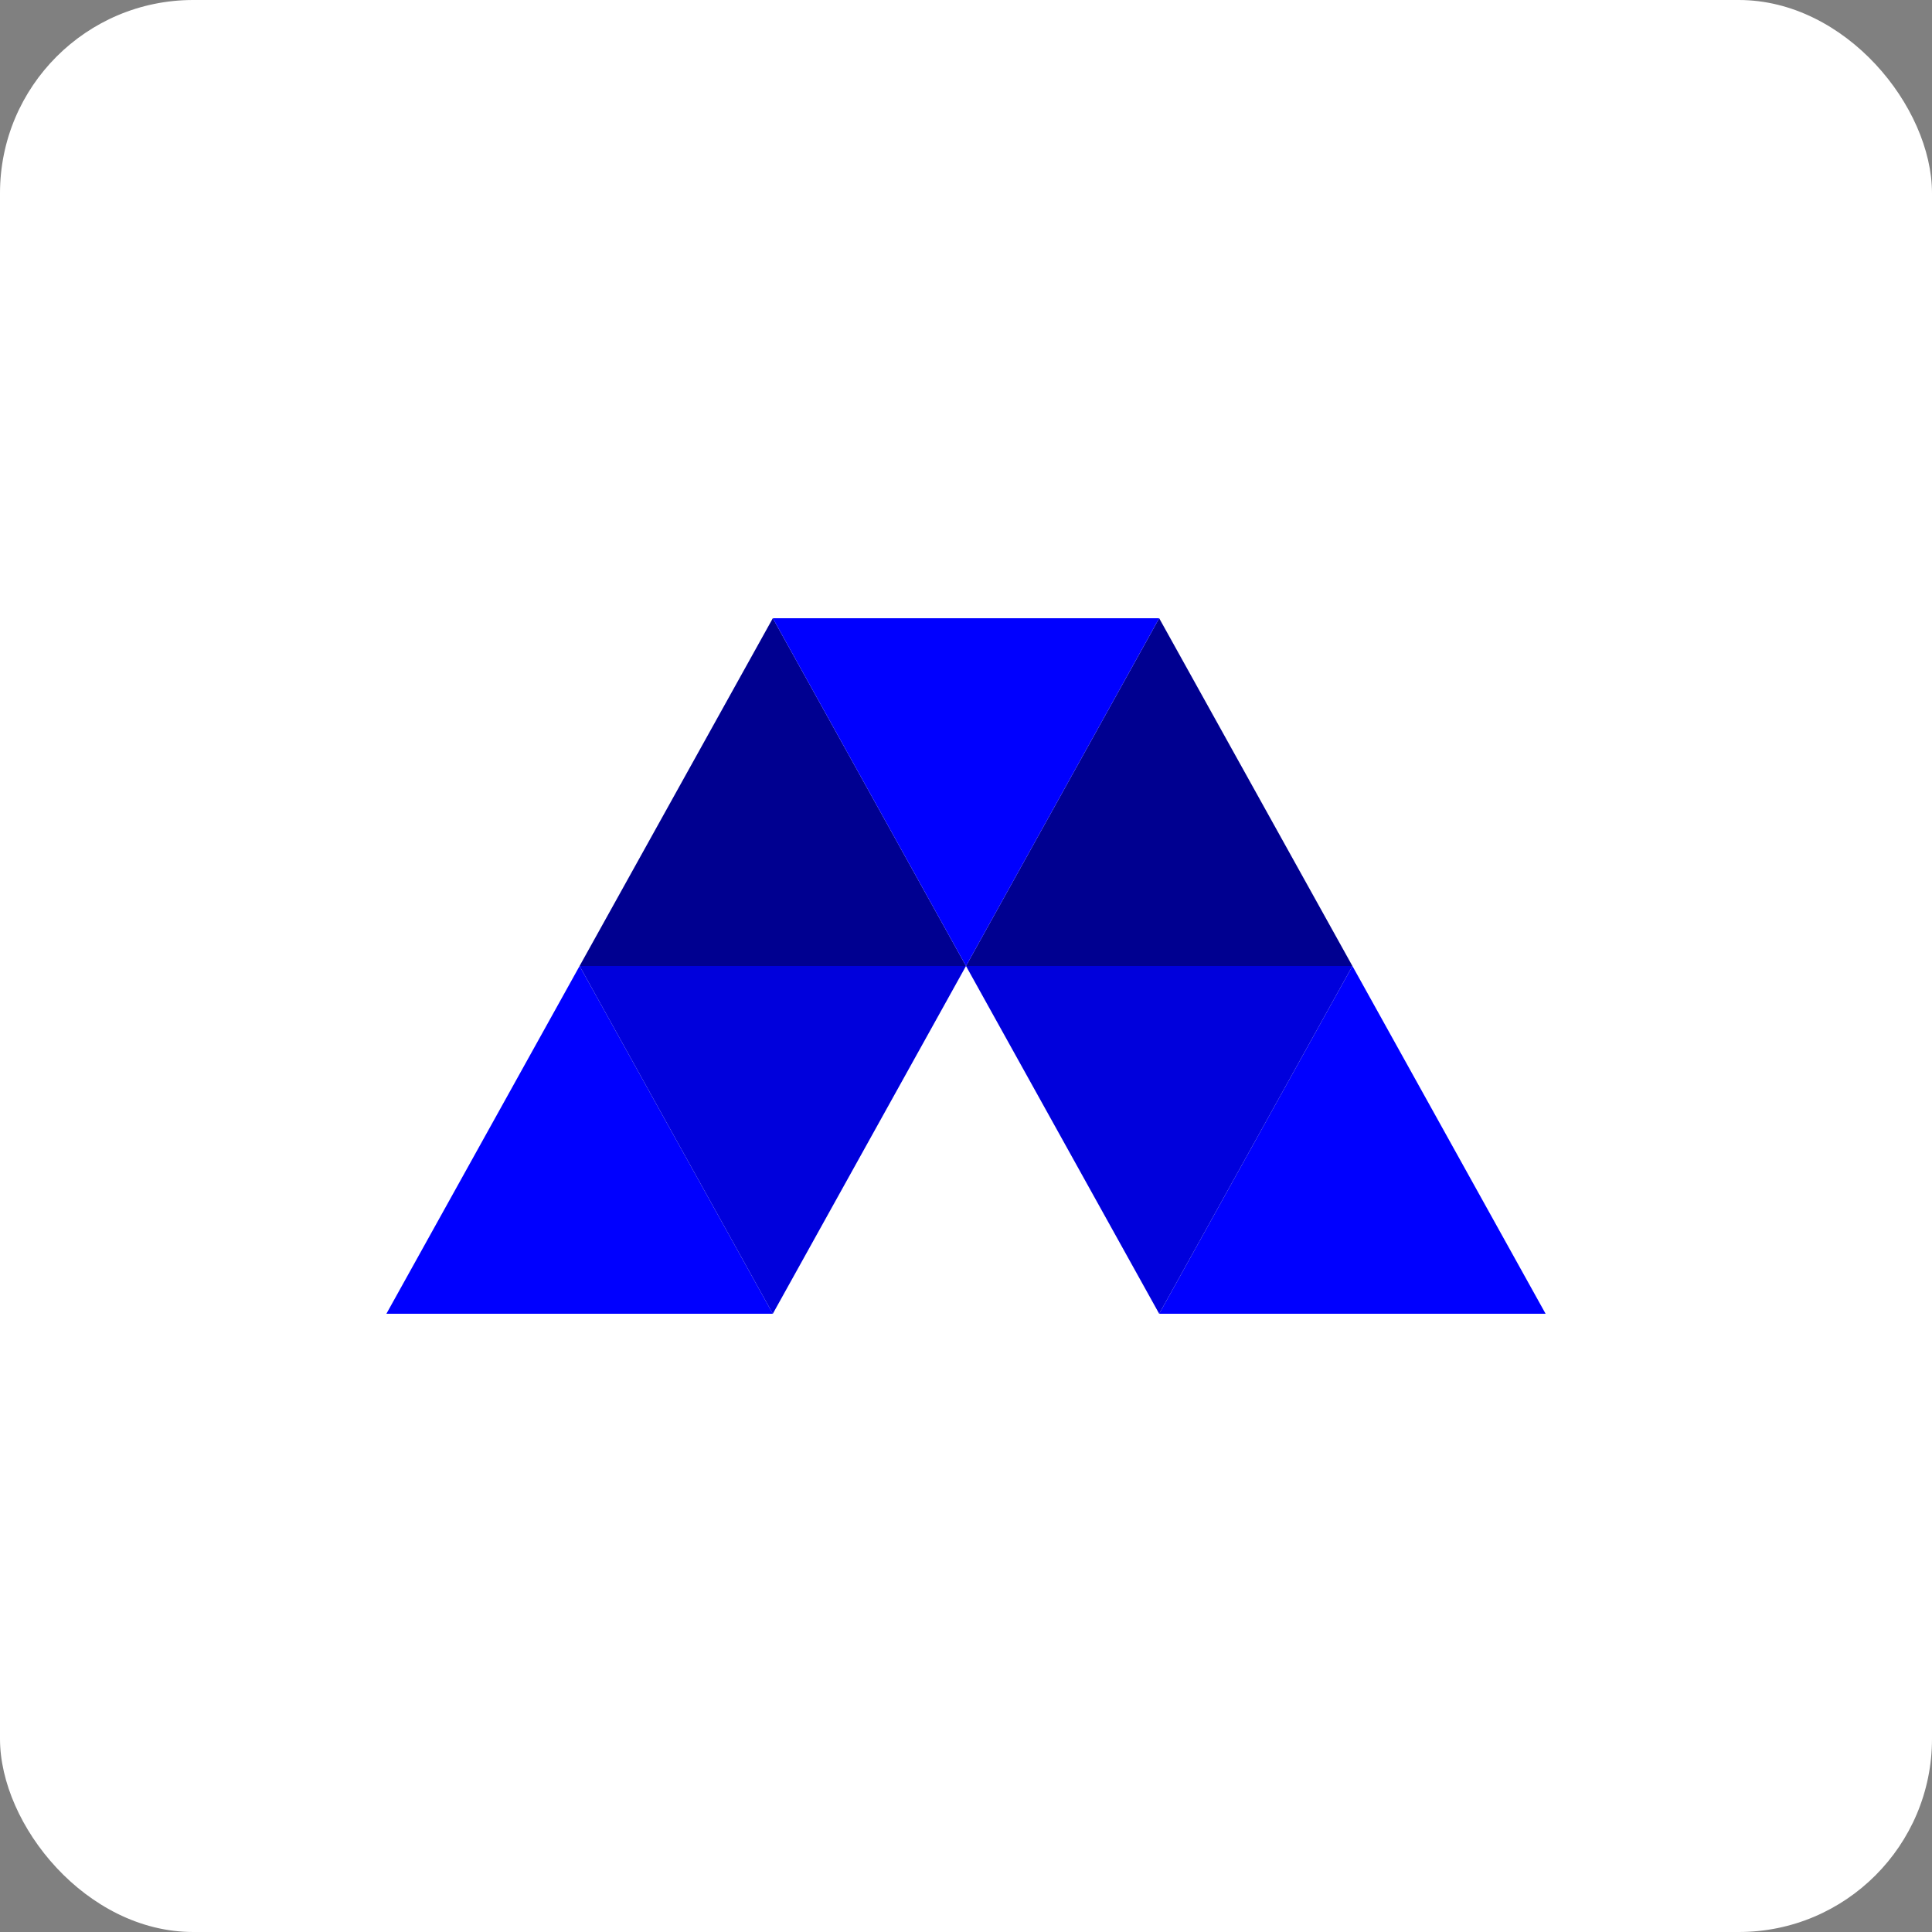
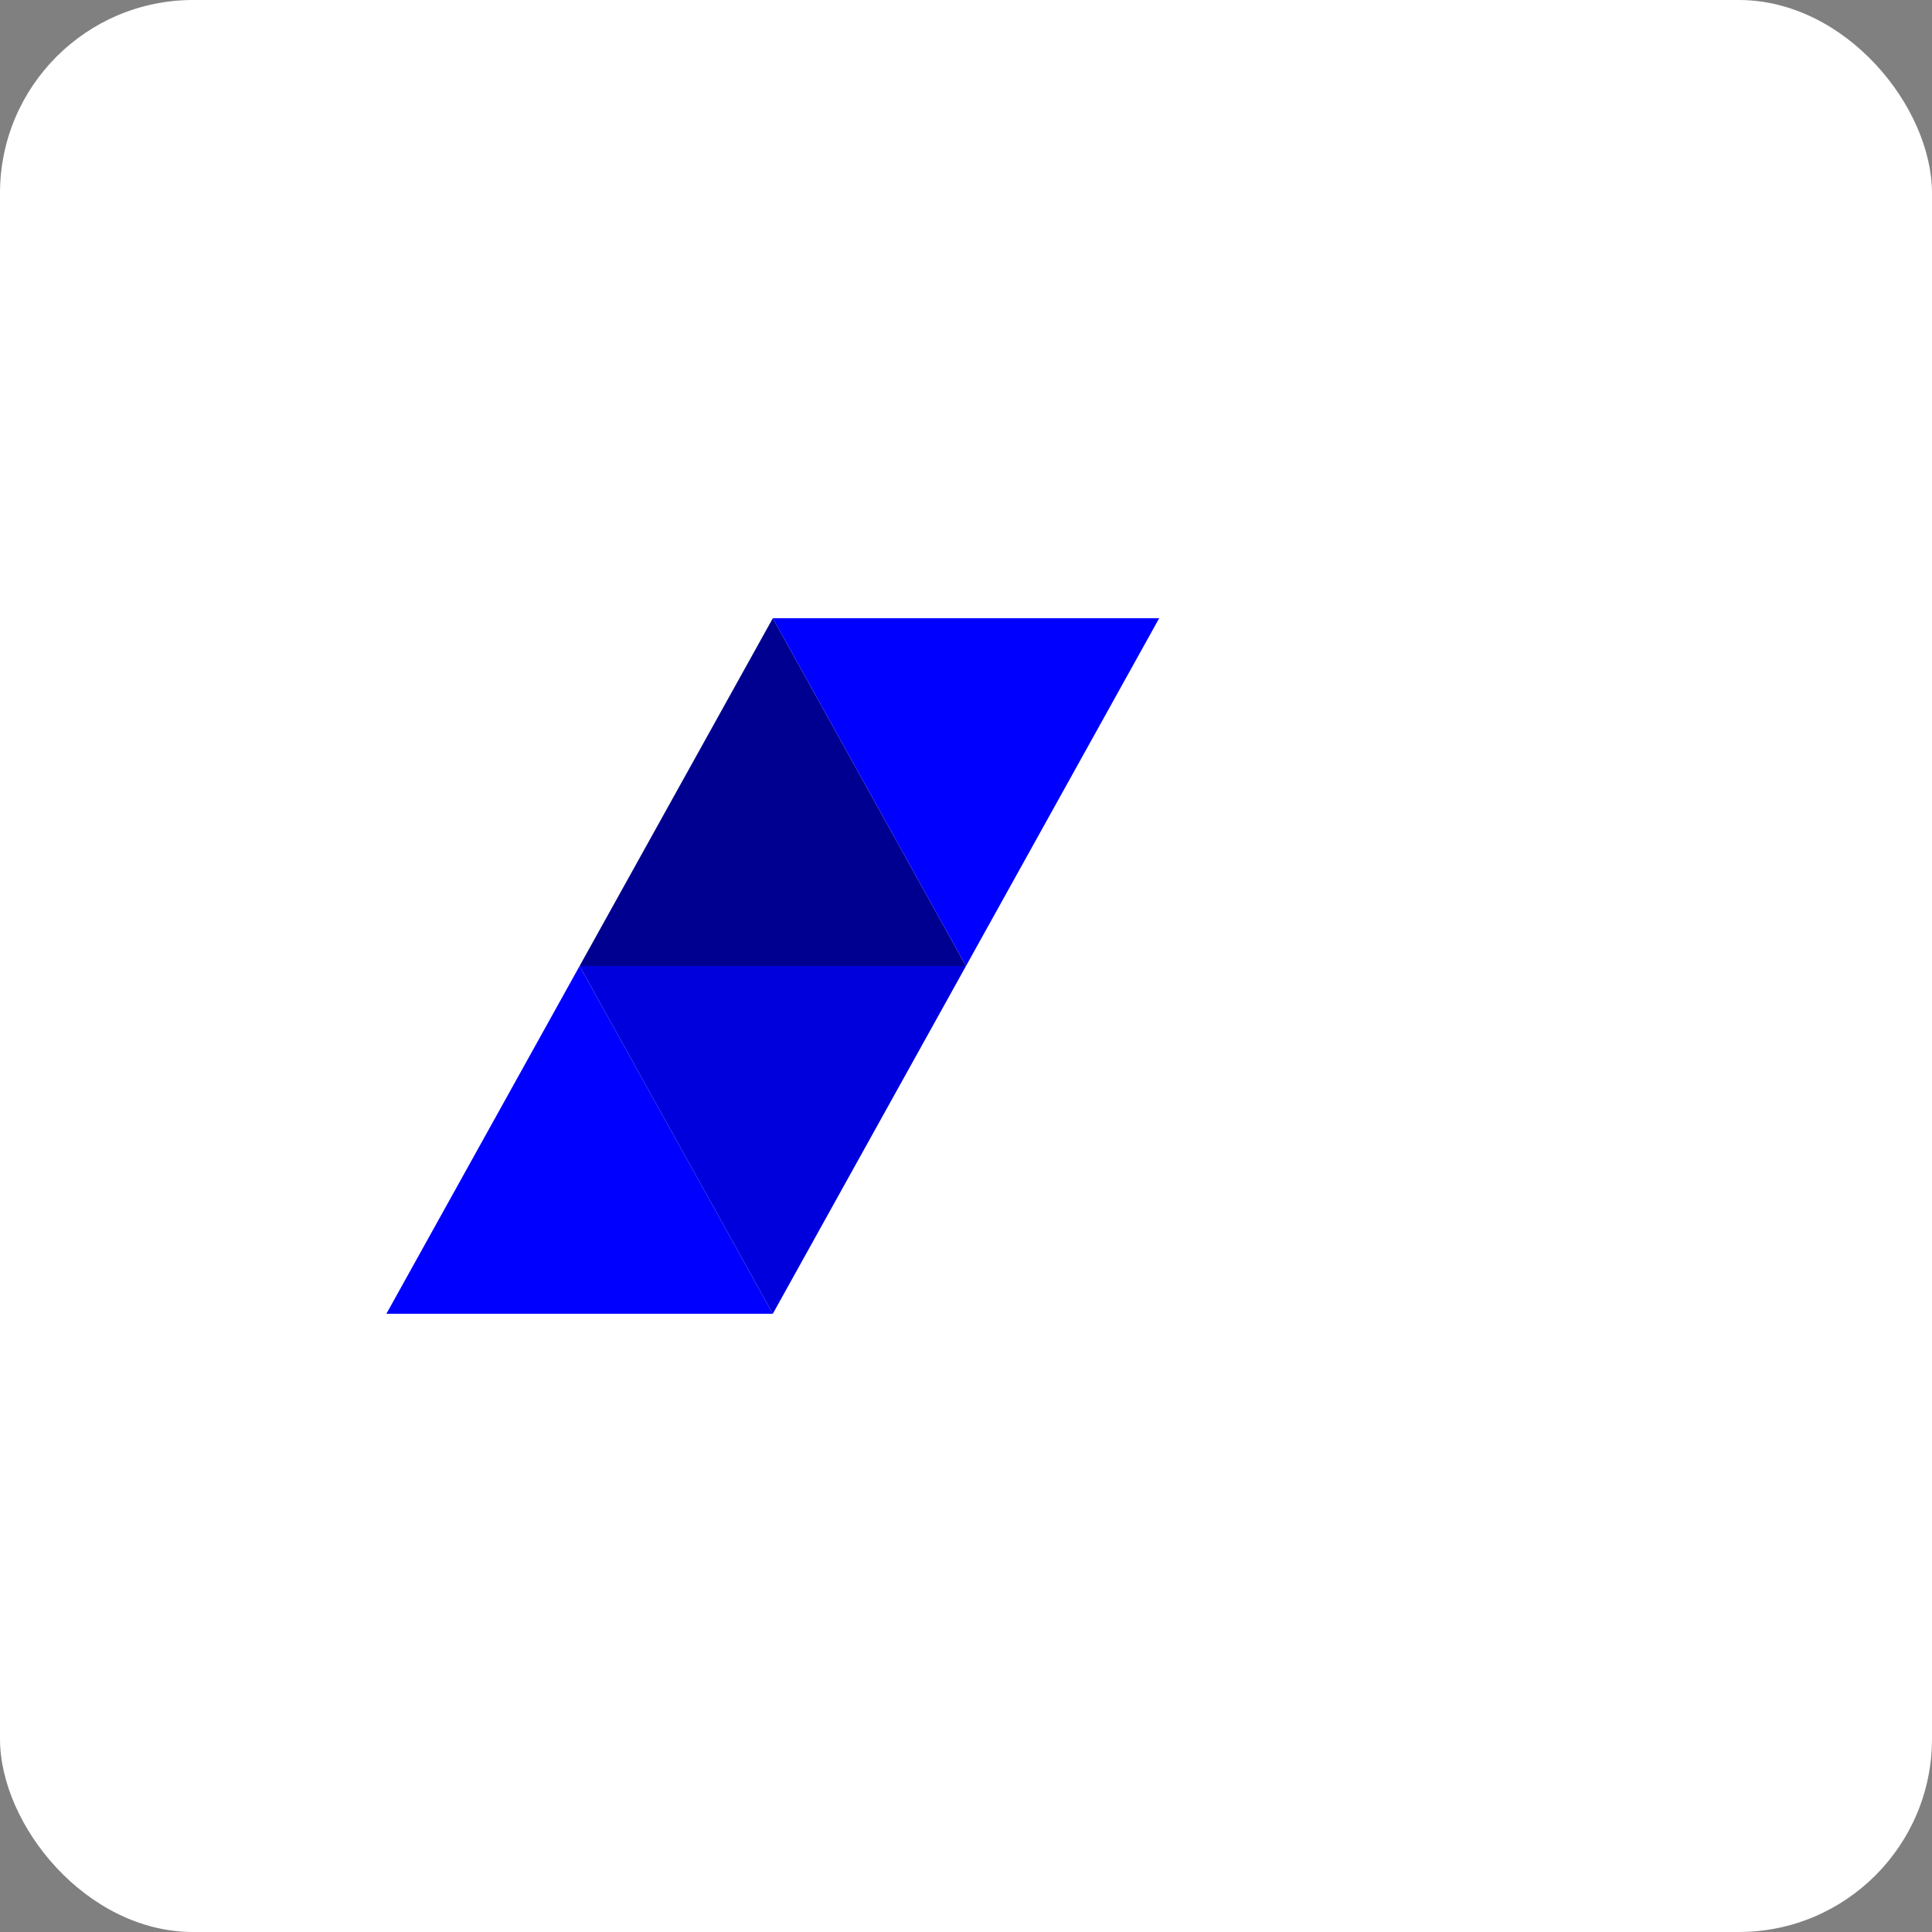
<svg xmlns="http://www.w3.org/2000/svg" width="500" height="500">
  <rect width="100%" height="100%" fill="#808080" stroke="none" />
  <defs>
    <clipPath id="a">
      <path d="M0 0h500v500H0z" />
    </clipPath>
  </defs>
  <g clip-path="url(#a)" data-name="PATCH BRANCO">
    <g data-name="Grupo 1" transform="translate(-195 -114)">
      <rect width="500" height="500" fill="#fff" data-name="Retângulo 1" rx="50" transform="translate(195 114)" />
      <g data-name="icone agliardi">
        <path fill="#000090" d="m395.005 274-50.01 90H445Z" data-name="Caminho 6" />
-         <path fill="#000090" d="m494.995 274-50 90h100.01Z" data-name="Caminho 7" />
-         <path fill="#00f" d="m545.005 364-50.01 90H595Z" data-name="Caminho 8" />
        <path fill="#00f" d="M344.995 364 295 454h100.005Z" data-name="Caminho 9" />
        <path fill="#00f" d="m445 364 49.995-90h-99.99Z" data-name="Caminho 10" />
        <path fill="#0000dc" d="M395.005 454 445 364H344.995Z" data-name="Caminho 11" />
-         <path fill="#0000dc" d="m494.995 454 50.01-90H445Z" data-name="Caminho 12" />
      </g>
    </g>
  </g>
</svg>